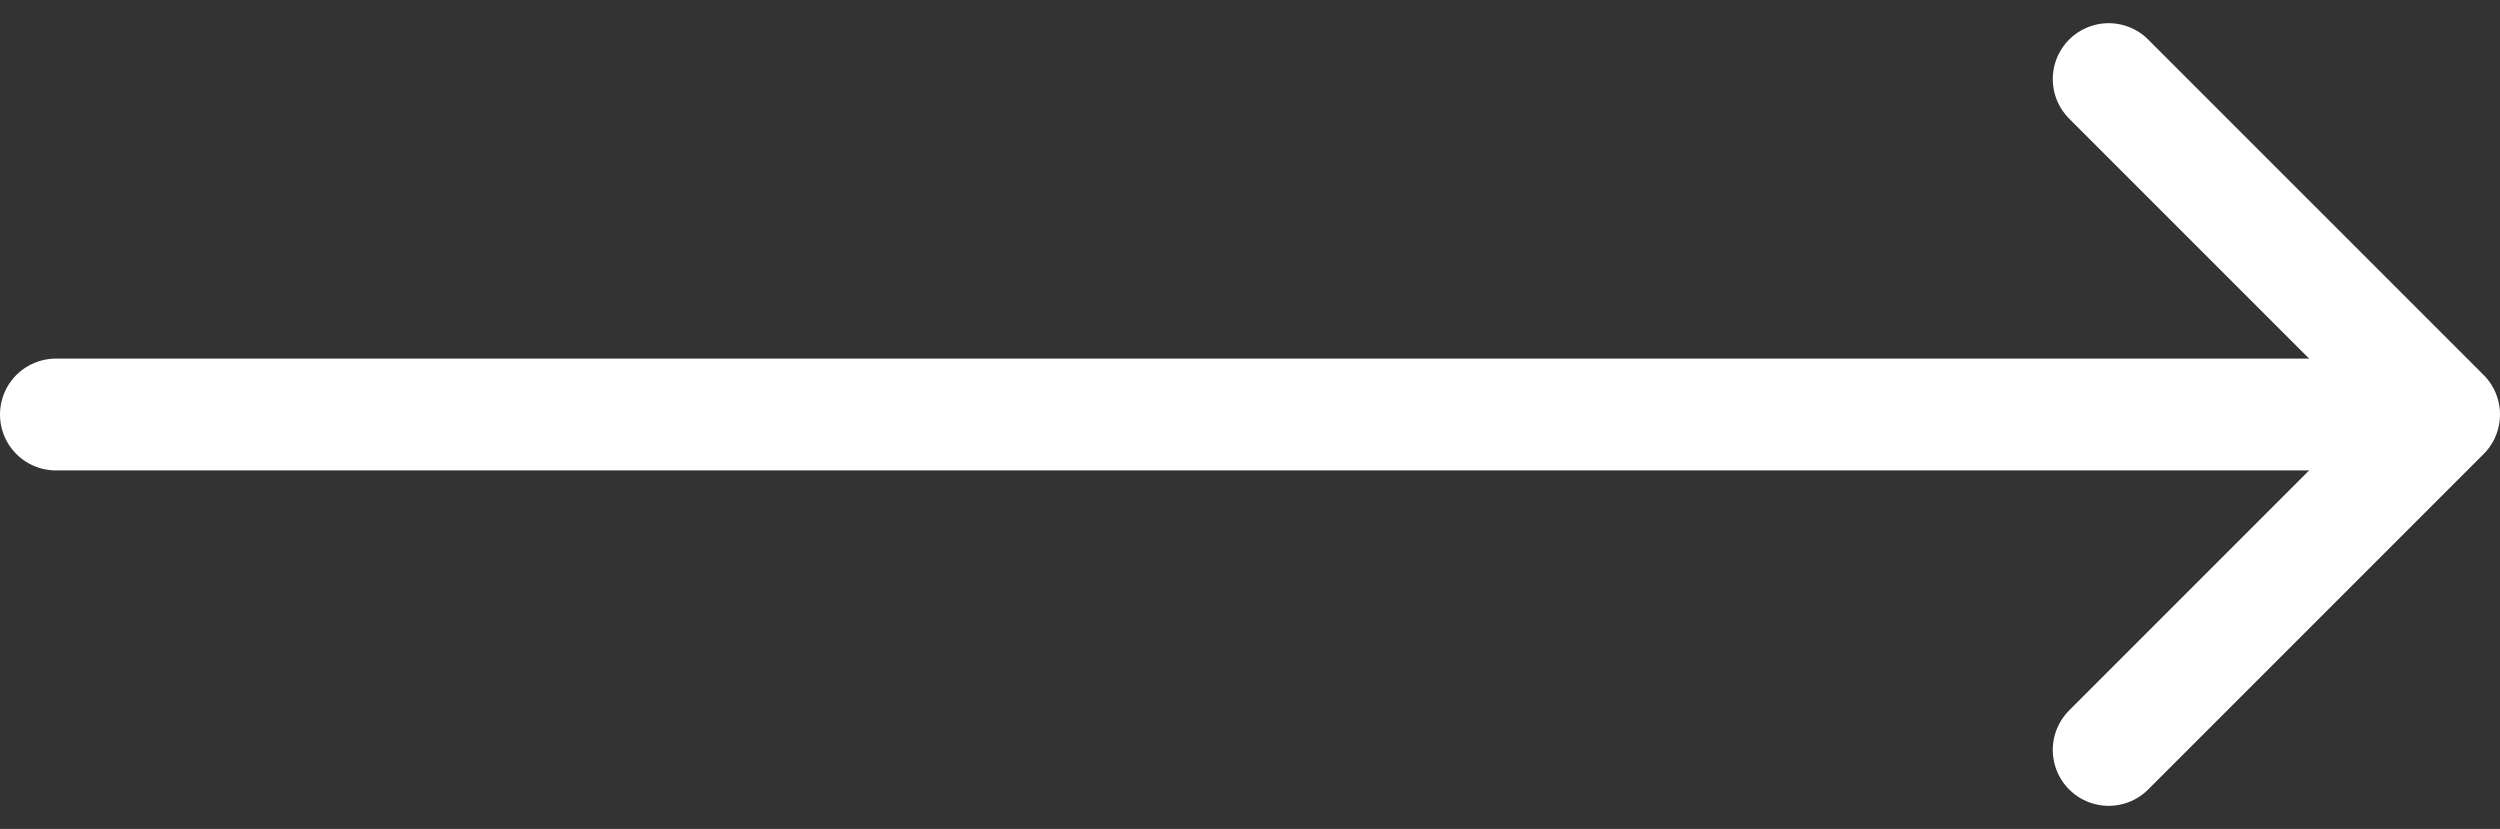
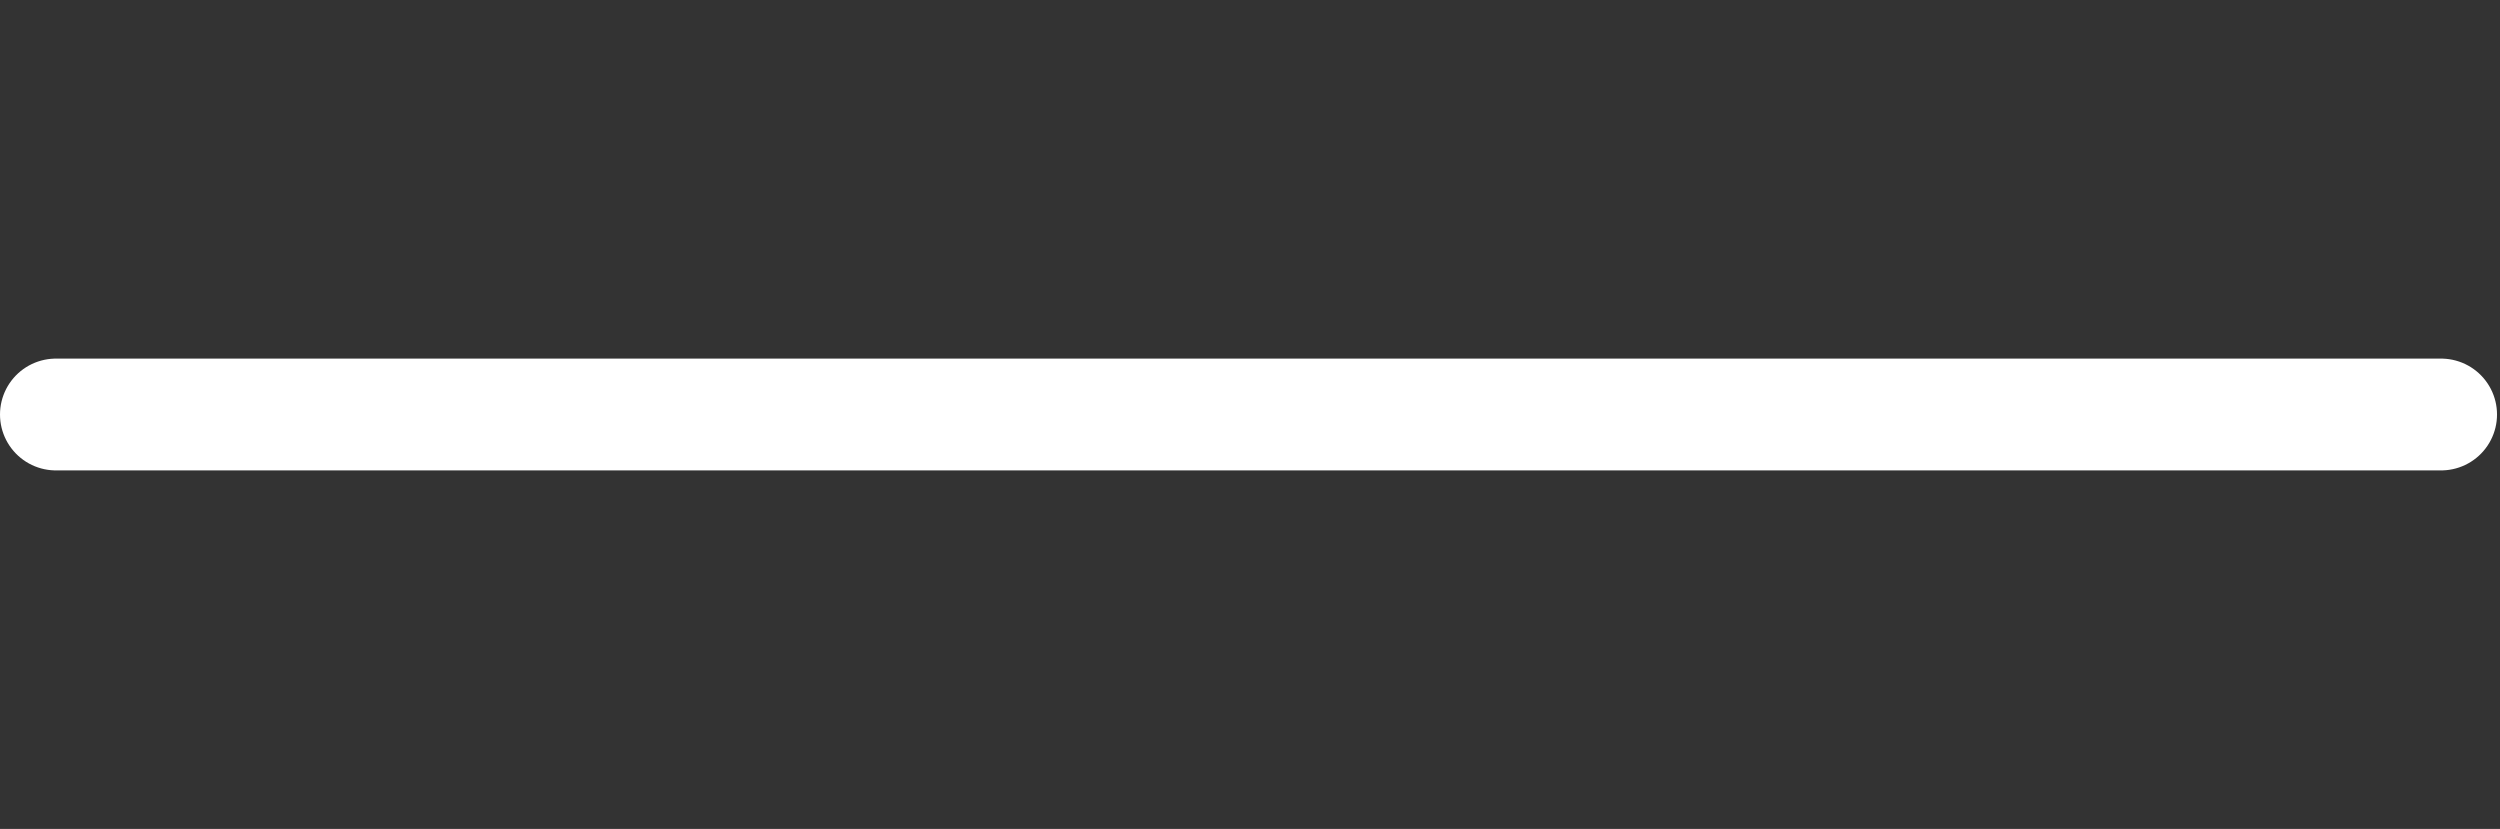
<svg xmlns="http://www.w3.org/2000/svg" width="33.54" height="11.121" viewBox="0 0 33.54 11.121">
  <rect x="0" y="0" width="33.54" height="11.121" fill="#333333" stroke="none" />
  <g transform="translate(-390.75 -1994.439)">
-     <path d="M9,13.5,13.5,18,18,13.5" transform="translate(405.54 2013.5) rotate(-90)" fill="none" stroke="#fff" stroke-linecap="round" stroke-linejoin="round" stroke-width="1.5" />
    <line x1="32" transform="translate(391.5 2000)" fill="none" stroke="#fff" stroke-linecap="round" stroke-width="1.5" />
  </g>
</svg>